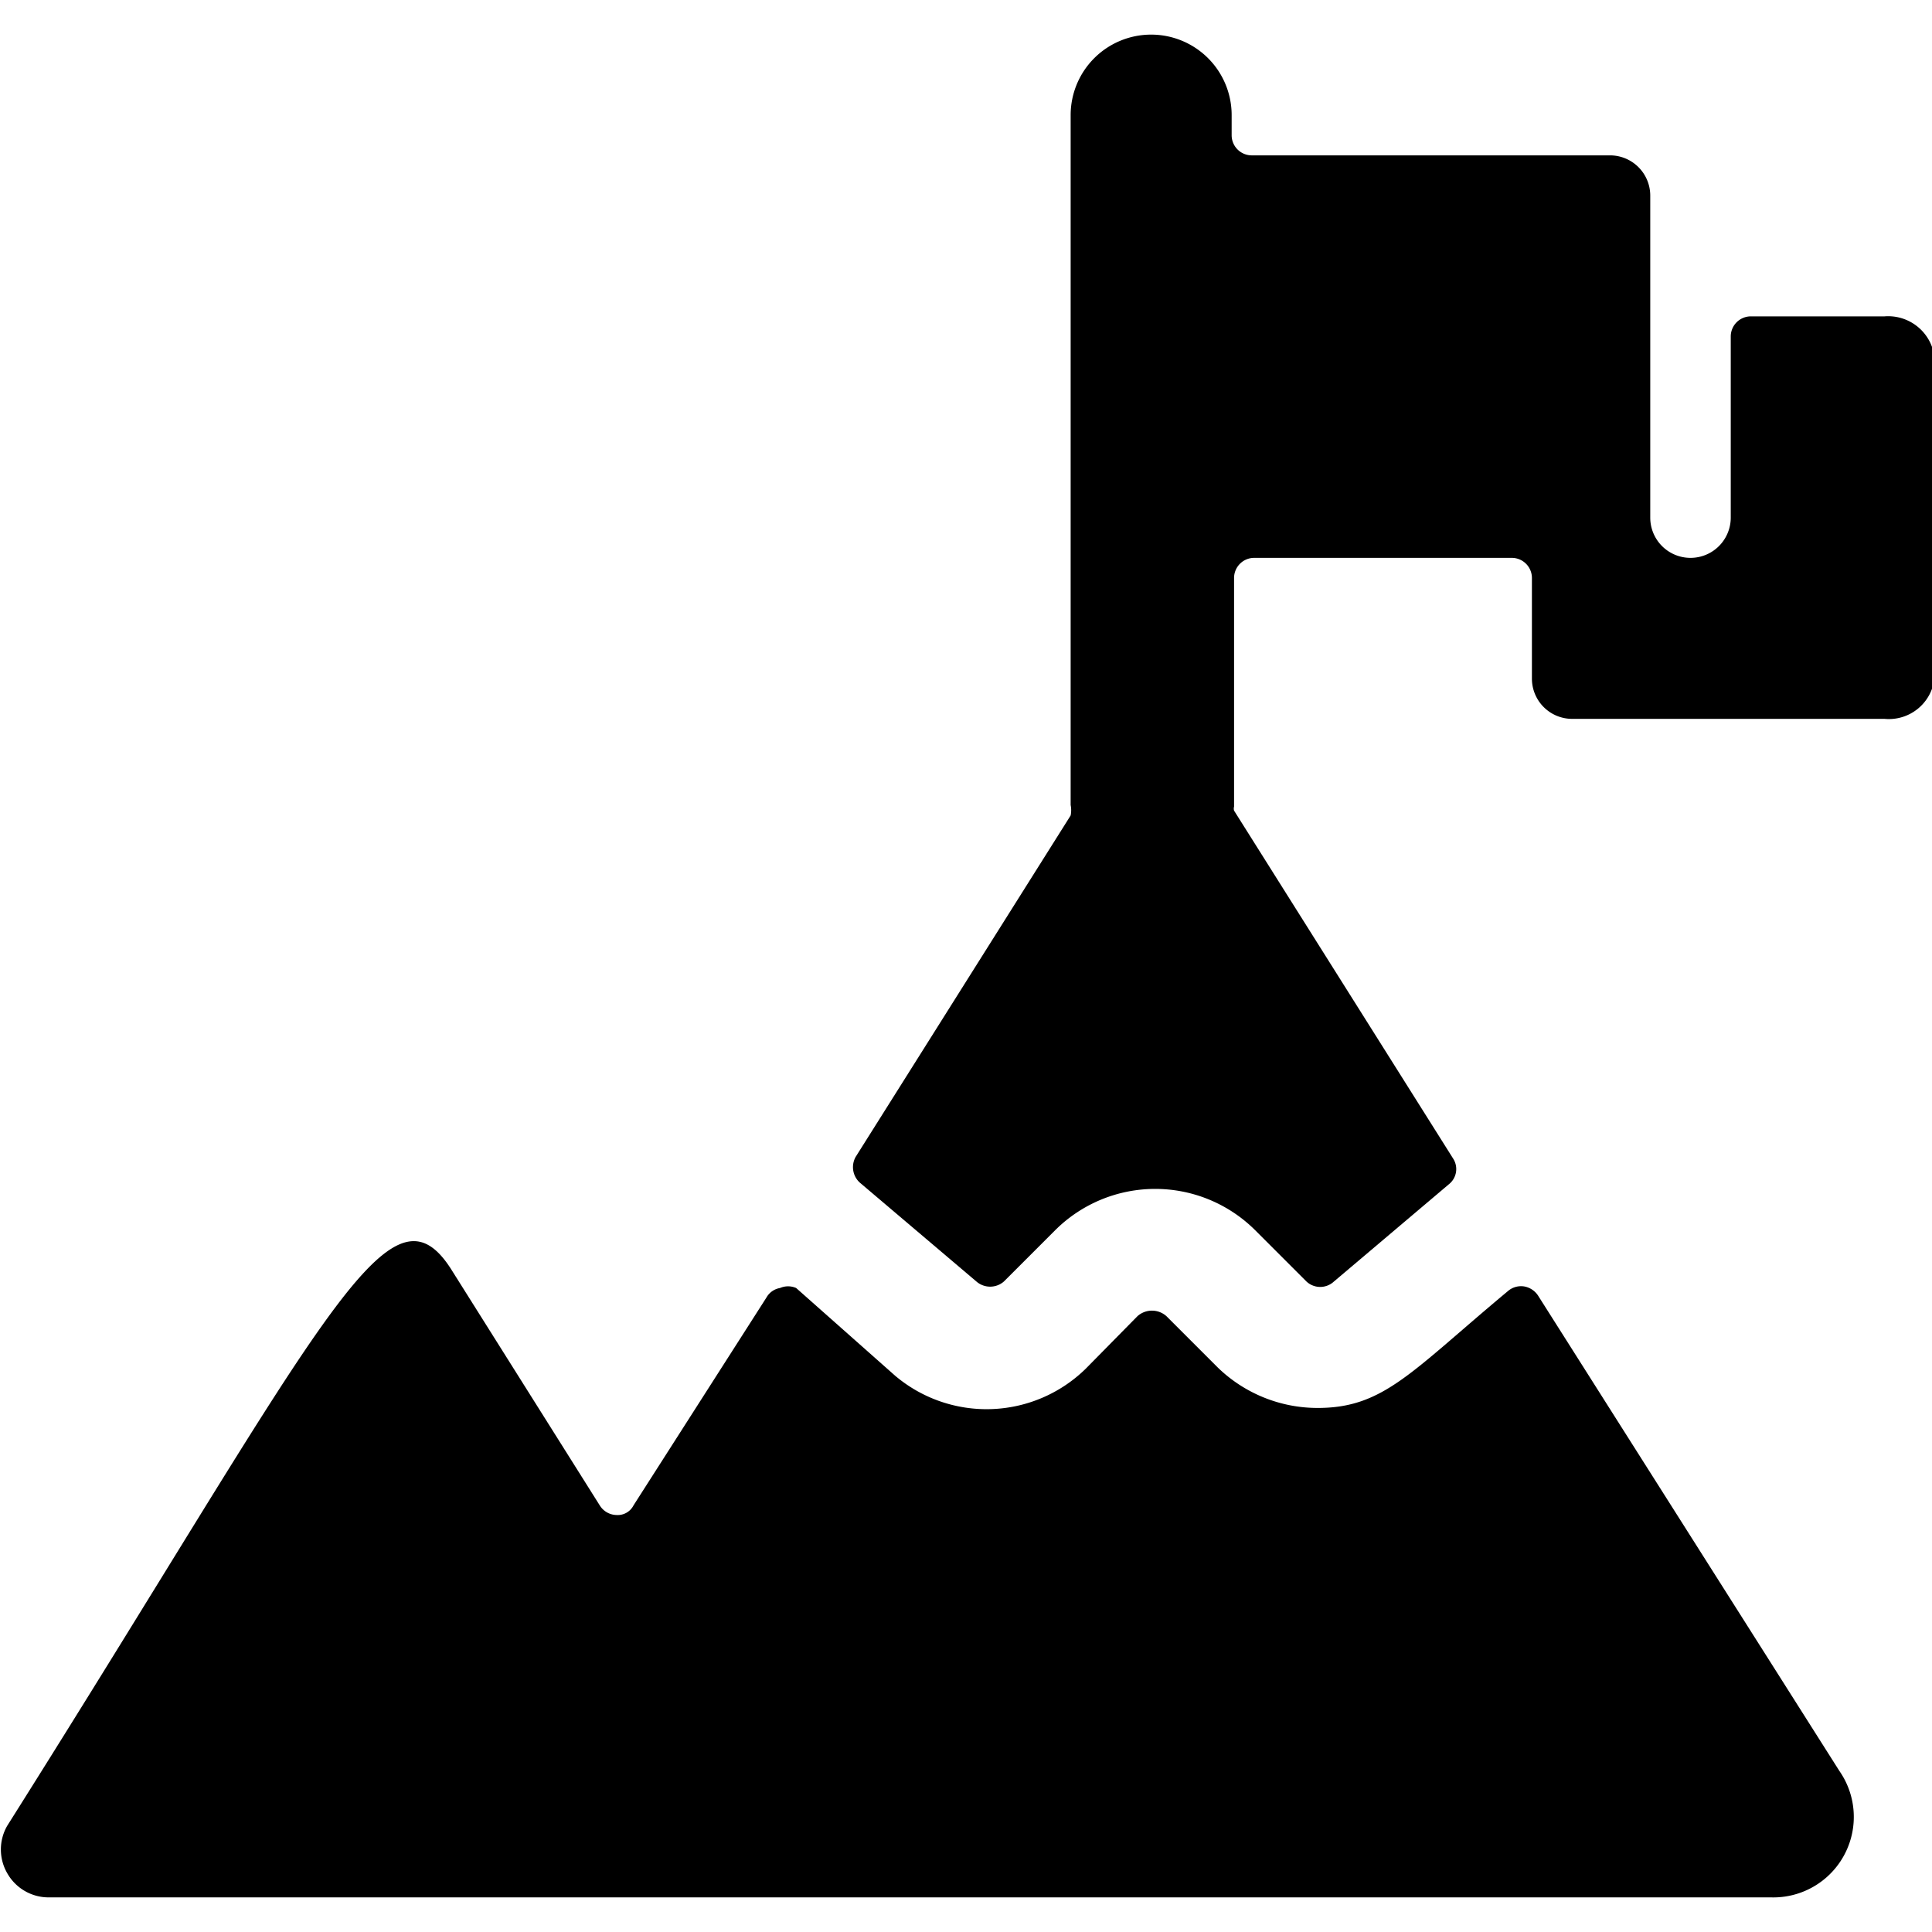
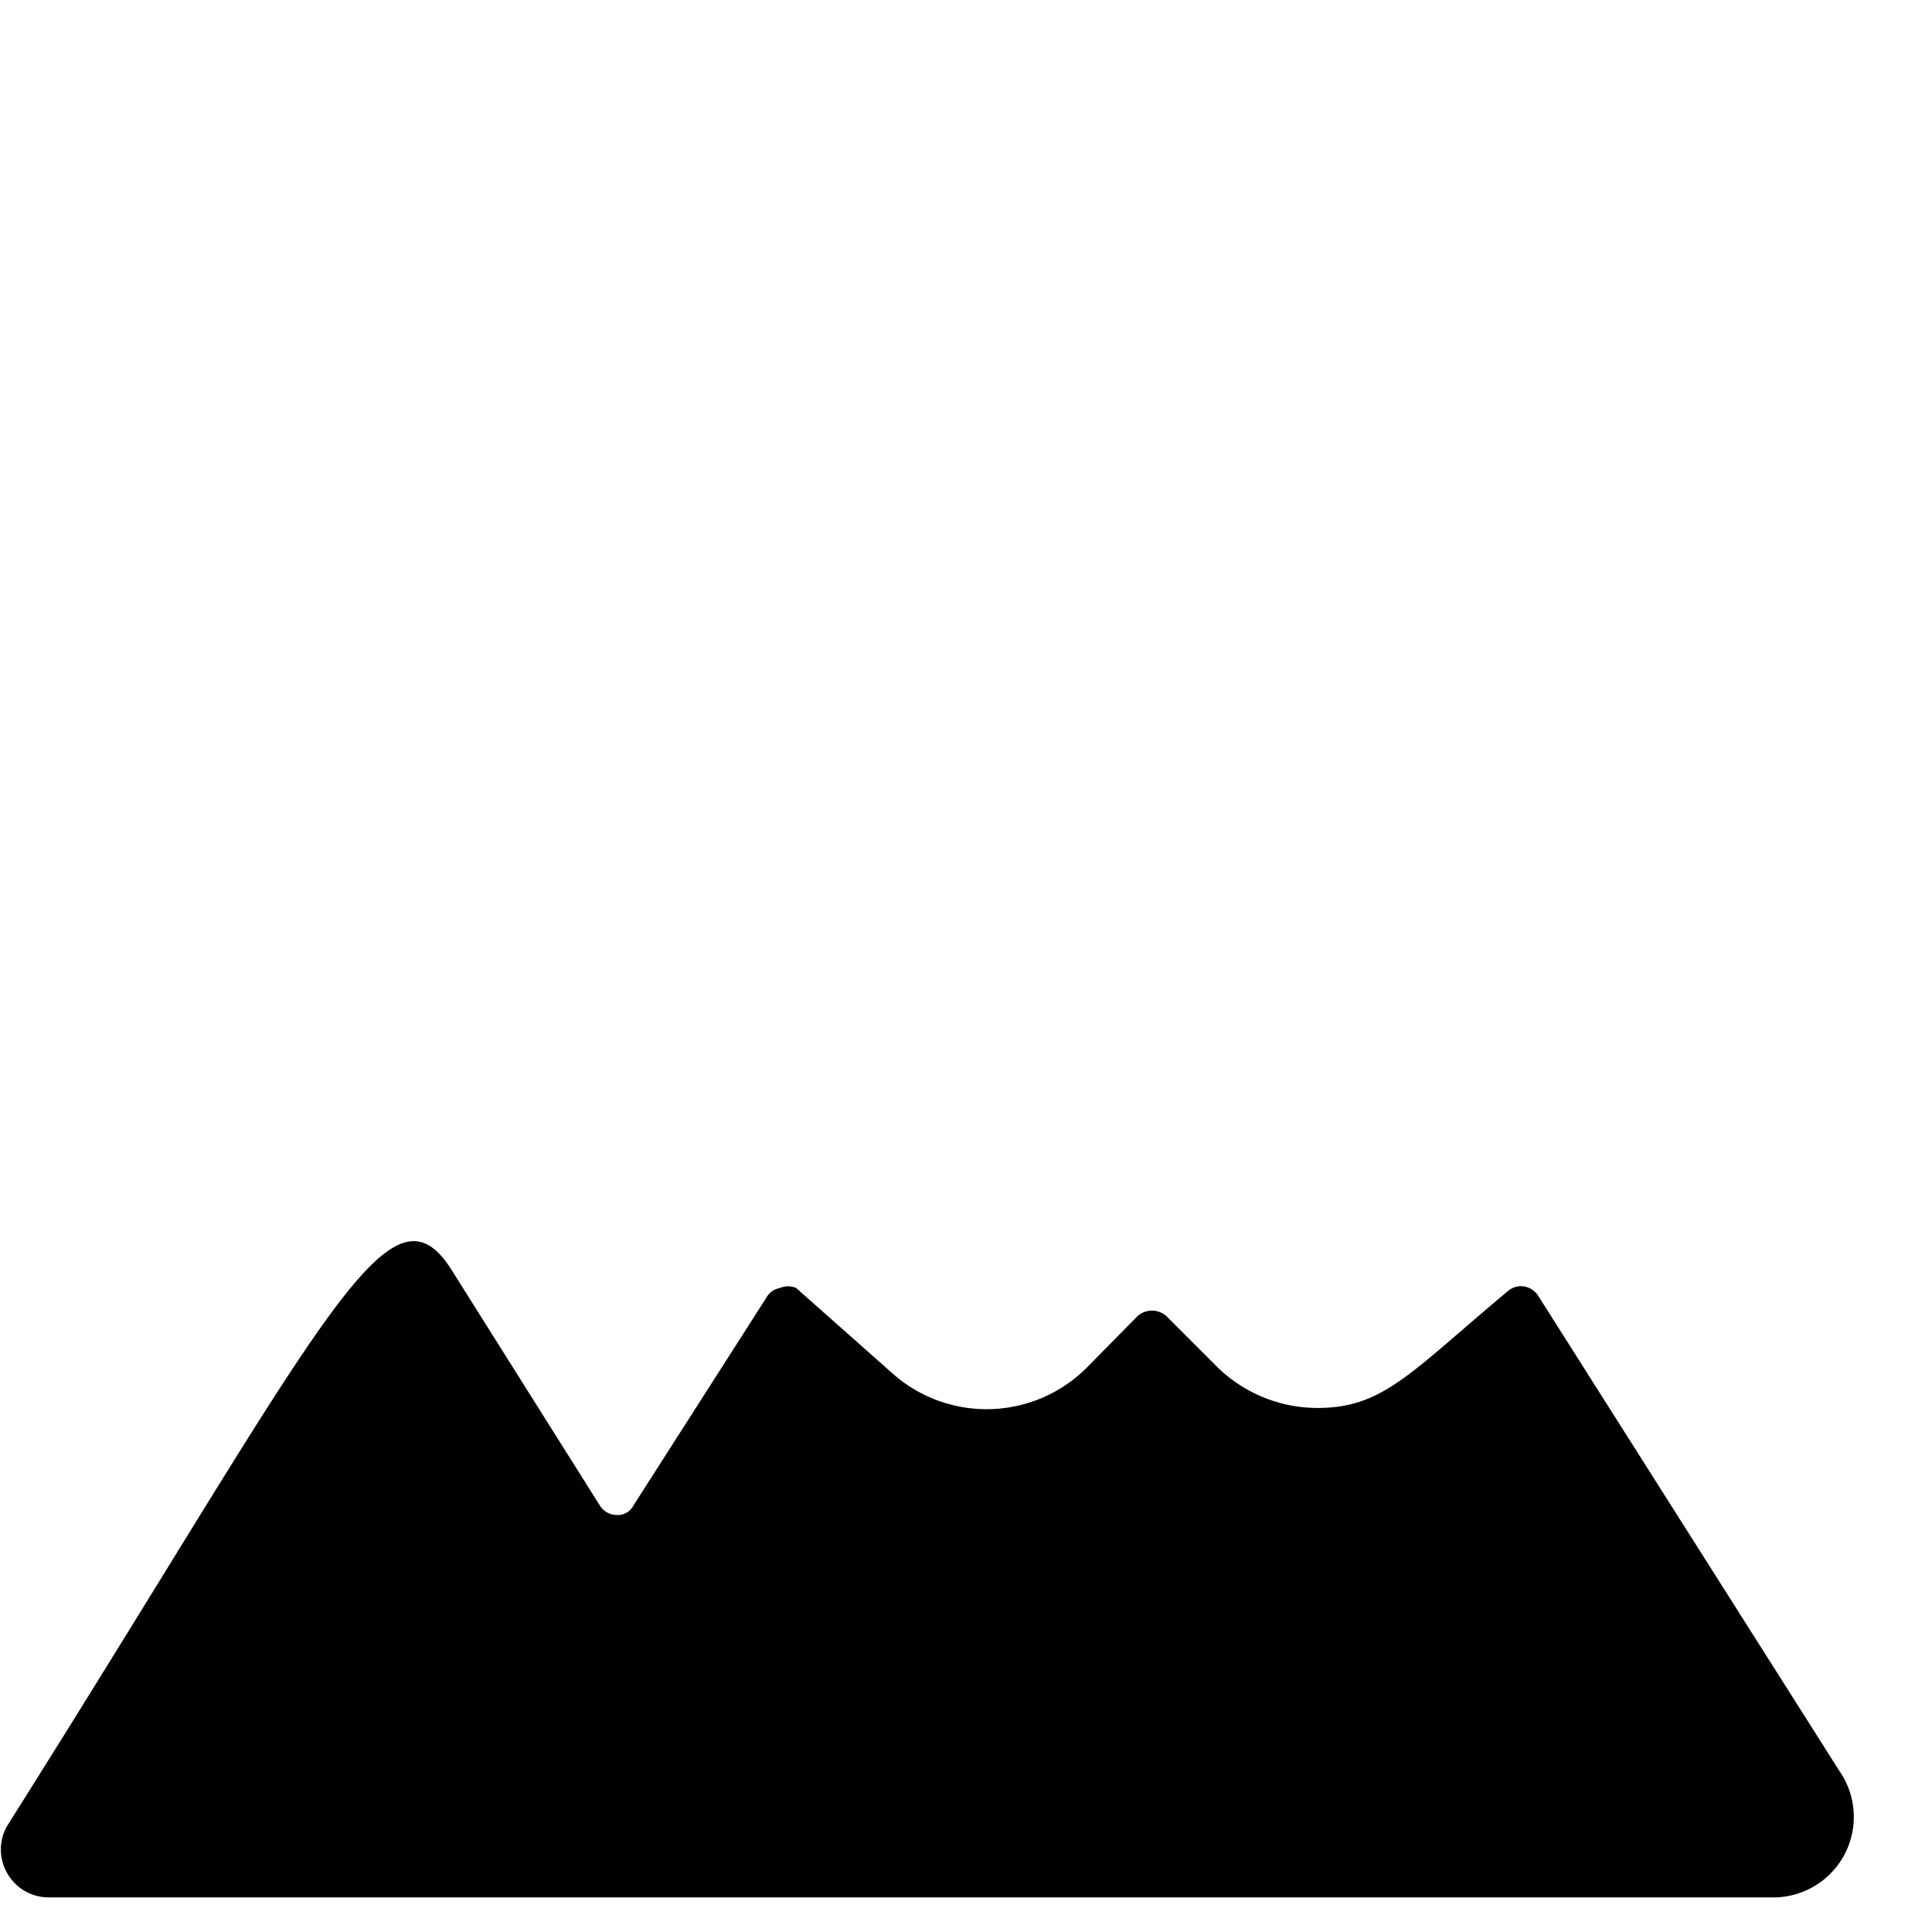
<svg xmlns="http://www.w3.org/2000/svg" viewBox="0 0 24 24">
  <g>
    <path d="M9.69 16a0.24 0.24 0 0 0 -0.17 0.12L7.87 18.7a0.22 0.22 0 0 1 -0.21 0.12 0.25 0.25 0 0 1 -0.21 -0.12L5.6 15.76c-0.78 -1.21 -1.6 0.72 -5.51 6.92a0.59 0.59 0 0 0 0 0.59 0.59 0.59 0 0 0 0.51 0.3H22a1 1 0 0 0 0.85 -1.57l-3.74 -5.9a0.26 0.26 0 0 0 -0.18 -0.12 0.25 0.25 0 0 0 -0.2 0.06c-1.2 1 -1.54 1.45 -2.36 1.45a1.78 1.78 0 0 1 -1.24 -0.5l-0.64 -0.64a0.27 0.27 0 0 0 -0.36 0l-0.64 0.65a1.76 1.76 0 0 1 -2.37 0.09L9.89 16a0.25 0.25 0 0 0 -0.2 0Z" fill="#000000" stroke-width="1" />
-     <path d="M14.3 0.43a1 1 0 0 0 -1 1V10a0.33 0.33 0 0 1 0 0.13l-2.67 4.24a0.26 0.26 0 0 0 0.05 0.32l1.45 1.23a0.26 0.26 0 0 0 0.34 0l0.64 -0.64a1.76 1.76 0 0 1 2.48 0l0.64 0.64a0.25 0.25 0 0 0 0.34 0L18 14.71a0.24 0.24 0 0 0 0.05 -0.32l-2.72 -4.32a0.09 0.09 0 0 1 0 -0.05V7.18a0.25 0.25 0 0 1 0.25 -0.25h3.2a0.25 0.25 0 0 1 0.25 0.25v1.25a0.5 0.5 0 0 0 0.5 0.5h3.88a0.57 0.57 0 0 0 0.62 -0.5v-4a0.58 0.58 0 0 0 -0.62 -0.5h-1.66a0.25 0.25 0 0 0 -0.25 0.25v2.25a0.5 0.5 0 0 1 -1 0v-4a0.5 0.5 0 0 0 -0.5 -0.5h-4.45a0.25 0.25 0 0 1 -0.25 -0.25v-0.25a1 1 0 0 0 -1 -1Z" fill="#000000" stroke-width="1" />
  </g>
</svg>